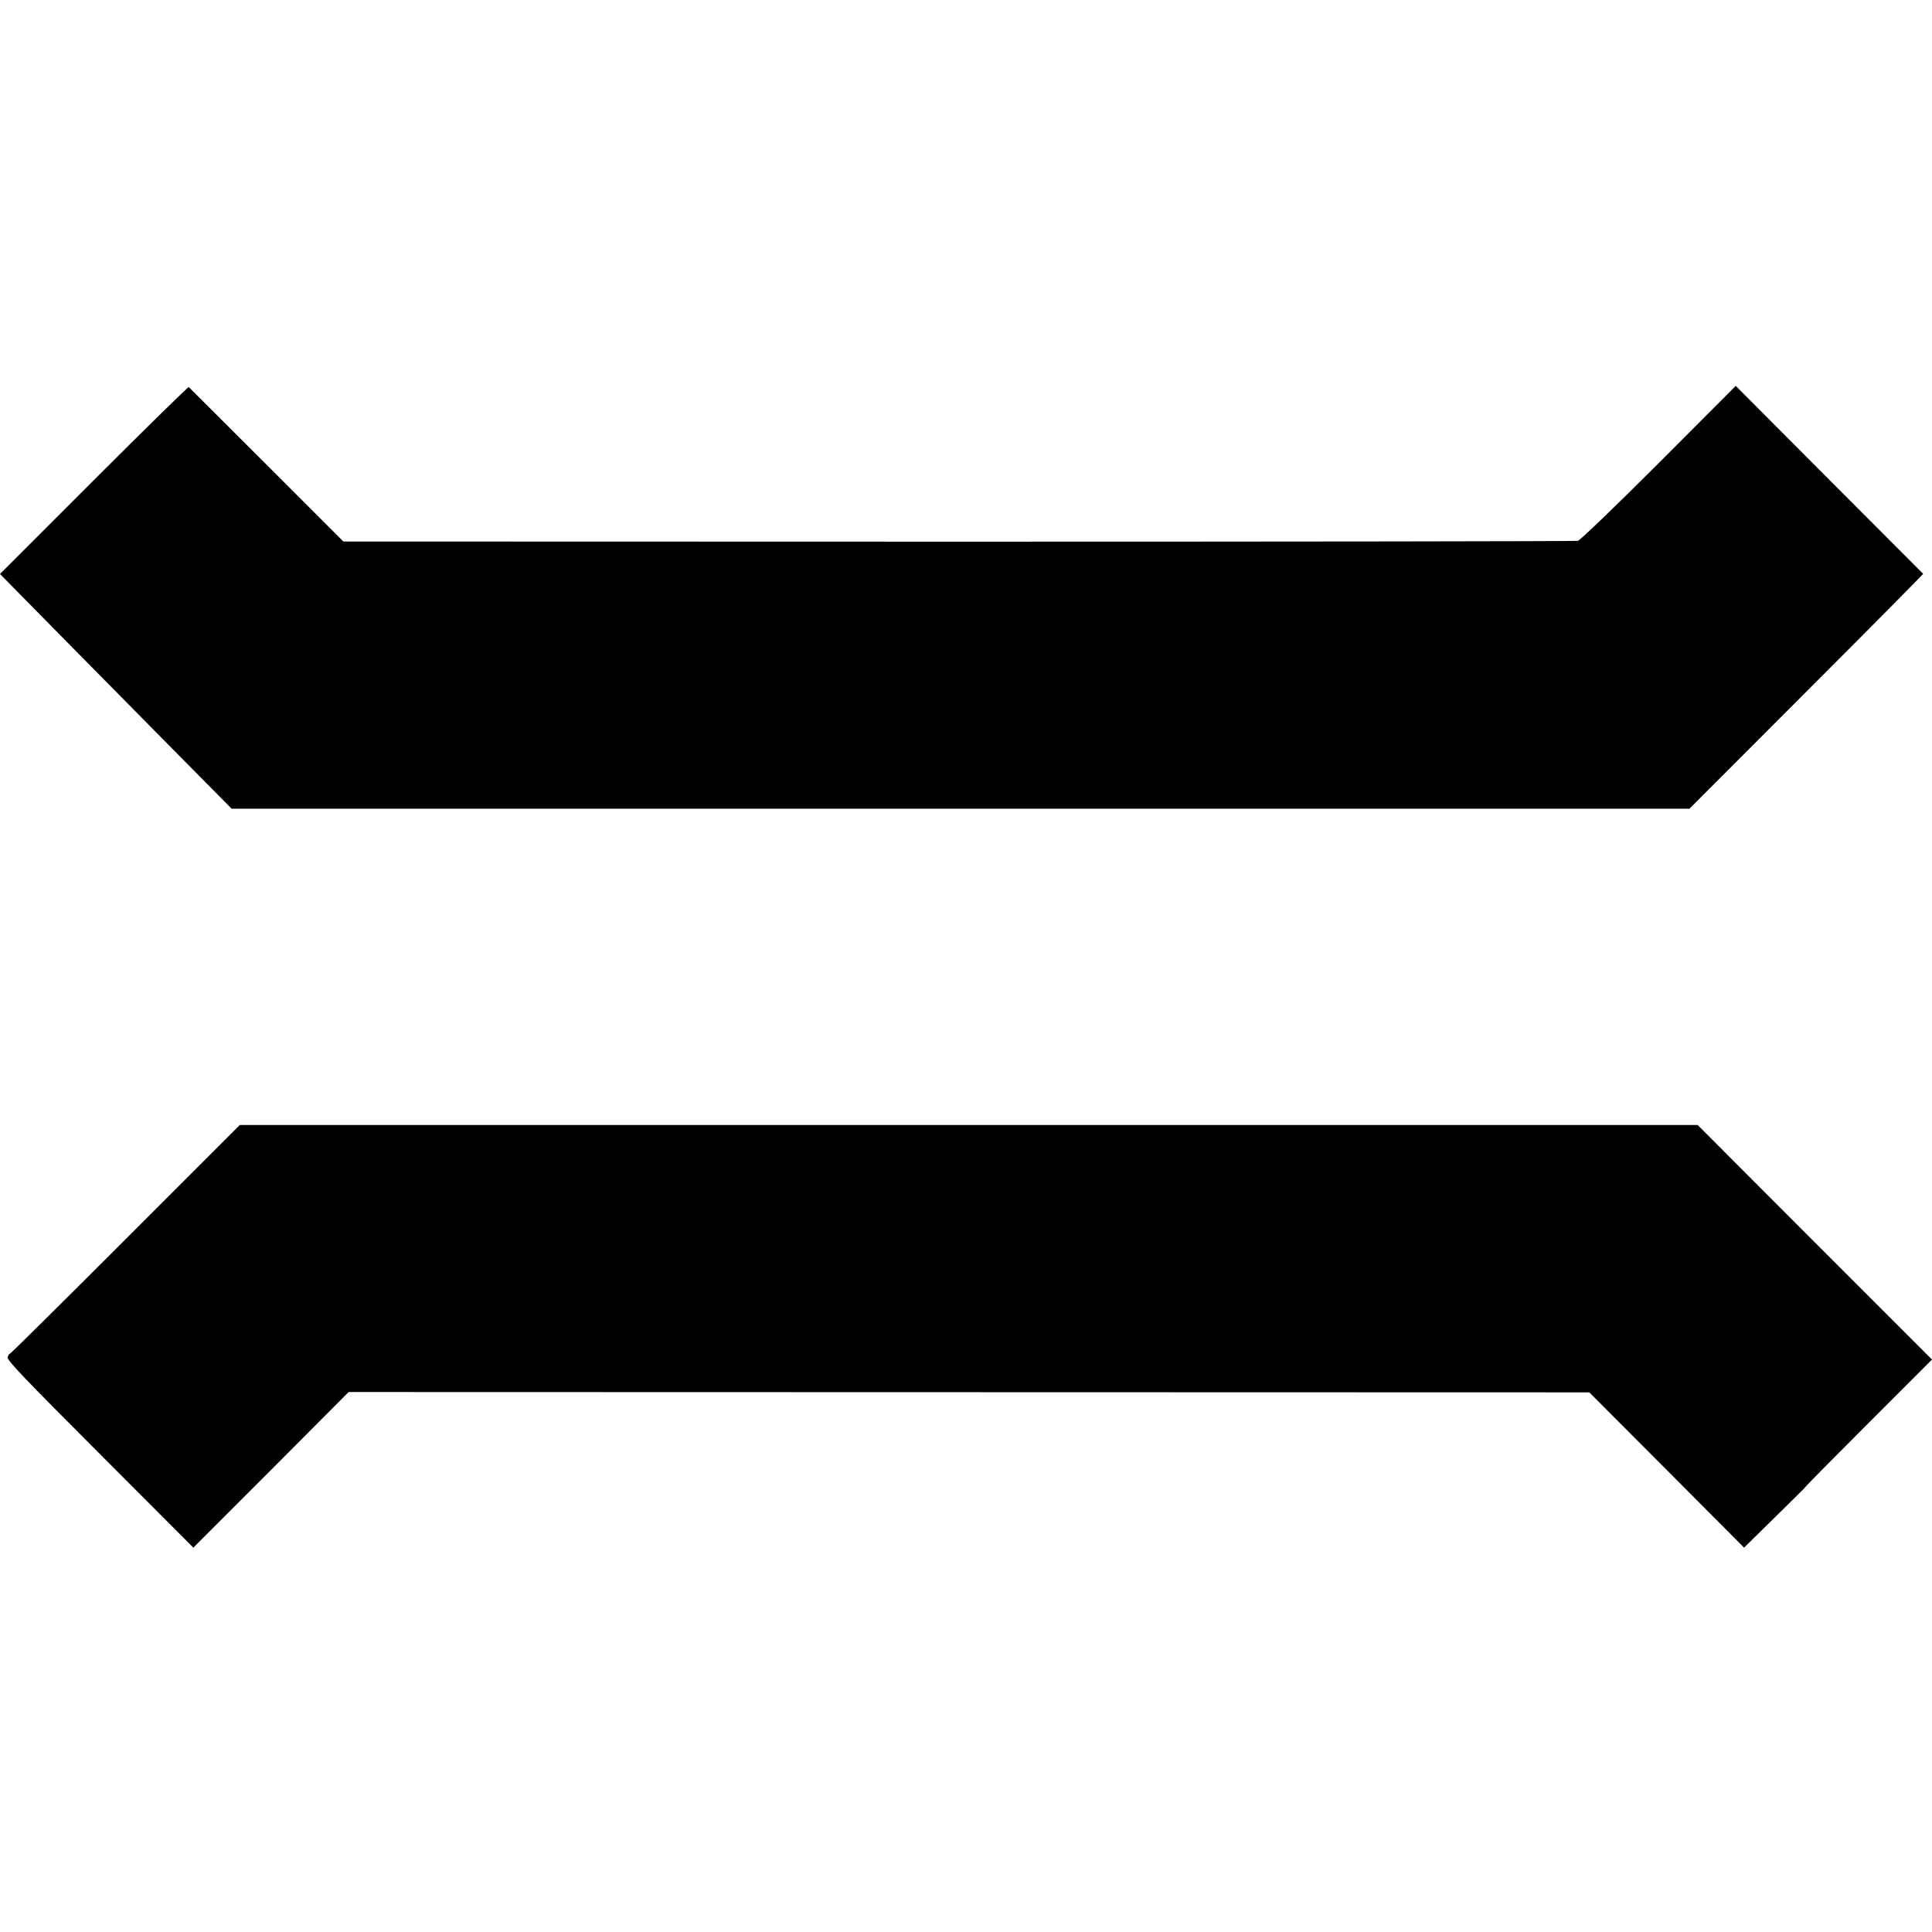
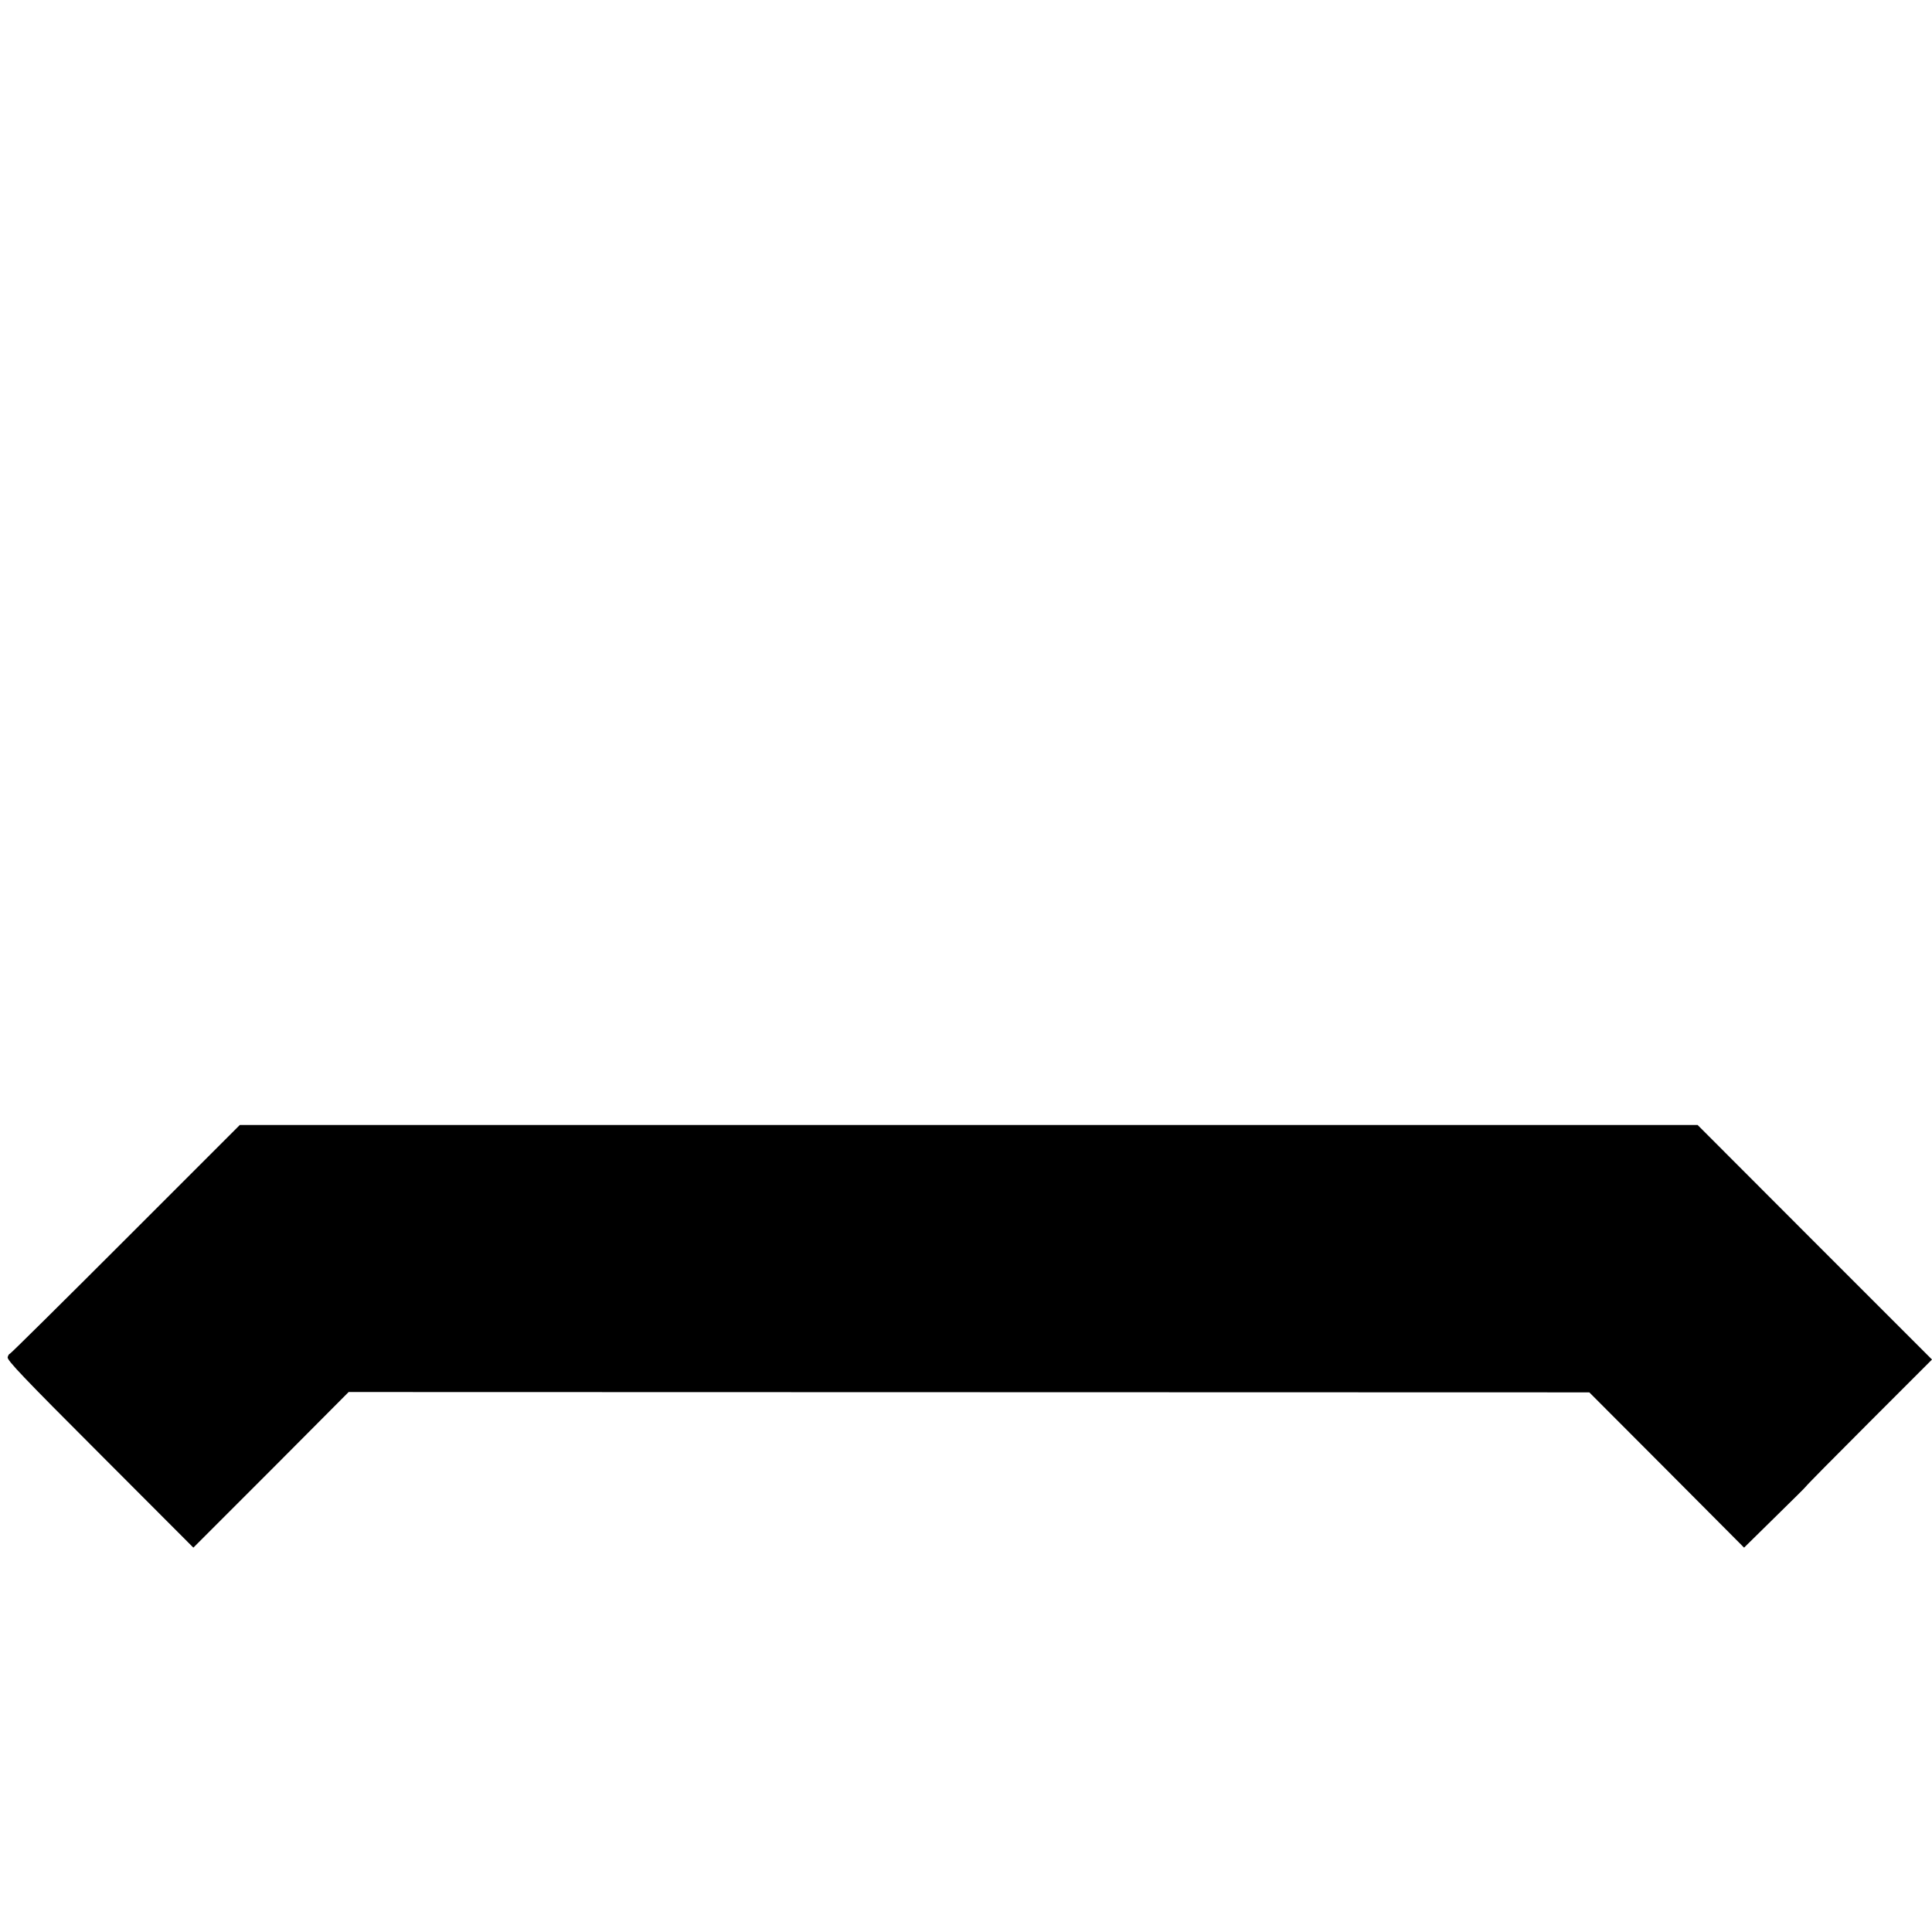
<svg xmlns="http://www.w3.org/2000/svg" version="1.0" width="1136pt" height="1136pt" viewBox="0 0 1136 1136" preserveAspectRatio="xMidYMid meet">
  <g transform="translate(0,1136) scale(0.1,-0.1)" fill="#000000" stroke="none">
-     <path d="M552 8537 l-552 -552 312 -317 c172 -174 479 -485 681 -690 l369 -373 4286 0 4286 0 688 689 c379 379 687 690 686 692 -2 2 -250 251 -553 554 l-549 551 -452 -453 c-249 -249 -463 -455 -476 -458 -13 -3 -1651 -5 -3641 -5 l-3618 1 -452 452 c-249 248 -454 454 -457 456 -3 3 -254 -243 -558 -547z" />
    <path d="M738 4073 c-370 -370 -676 -673 -680 -673 -4 0 -10 -9 -13 -20 -5 -17 89 -116 543 -570 l549 -550 457 457 456 458 3648 -1 3647 -1 455 -456 455 -457 181 178 c99 97 182 179 183 182 0 3 167 172 371 376 l370 370 -689 689 -689 690 -4286 0 -4286 0 -672 -672z" />
  </g>
</svg>